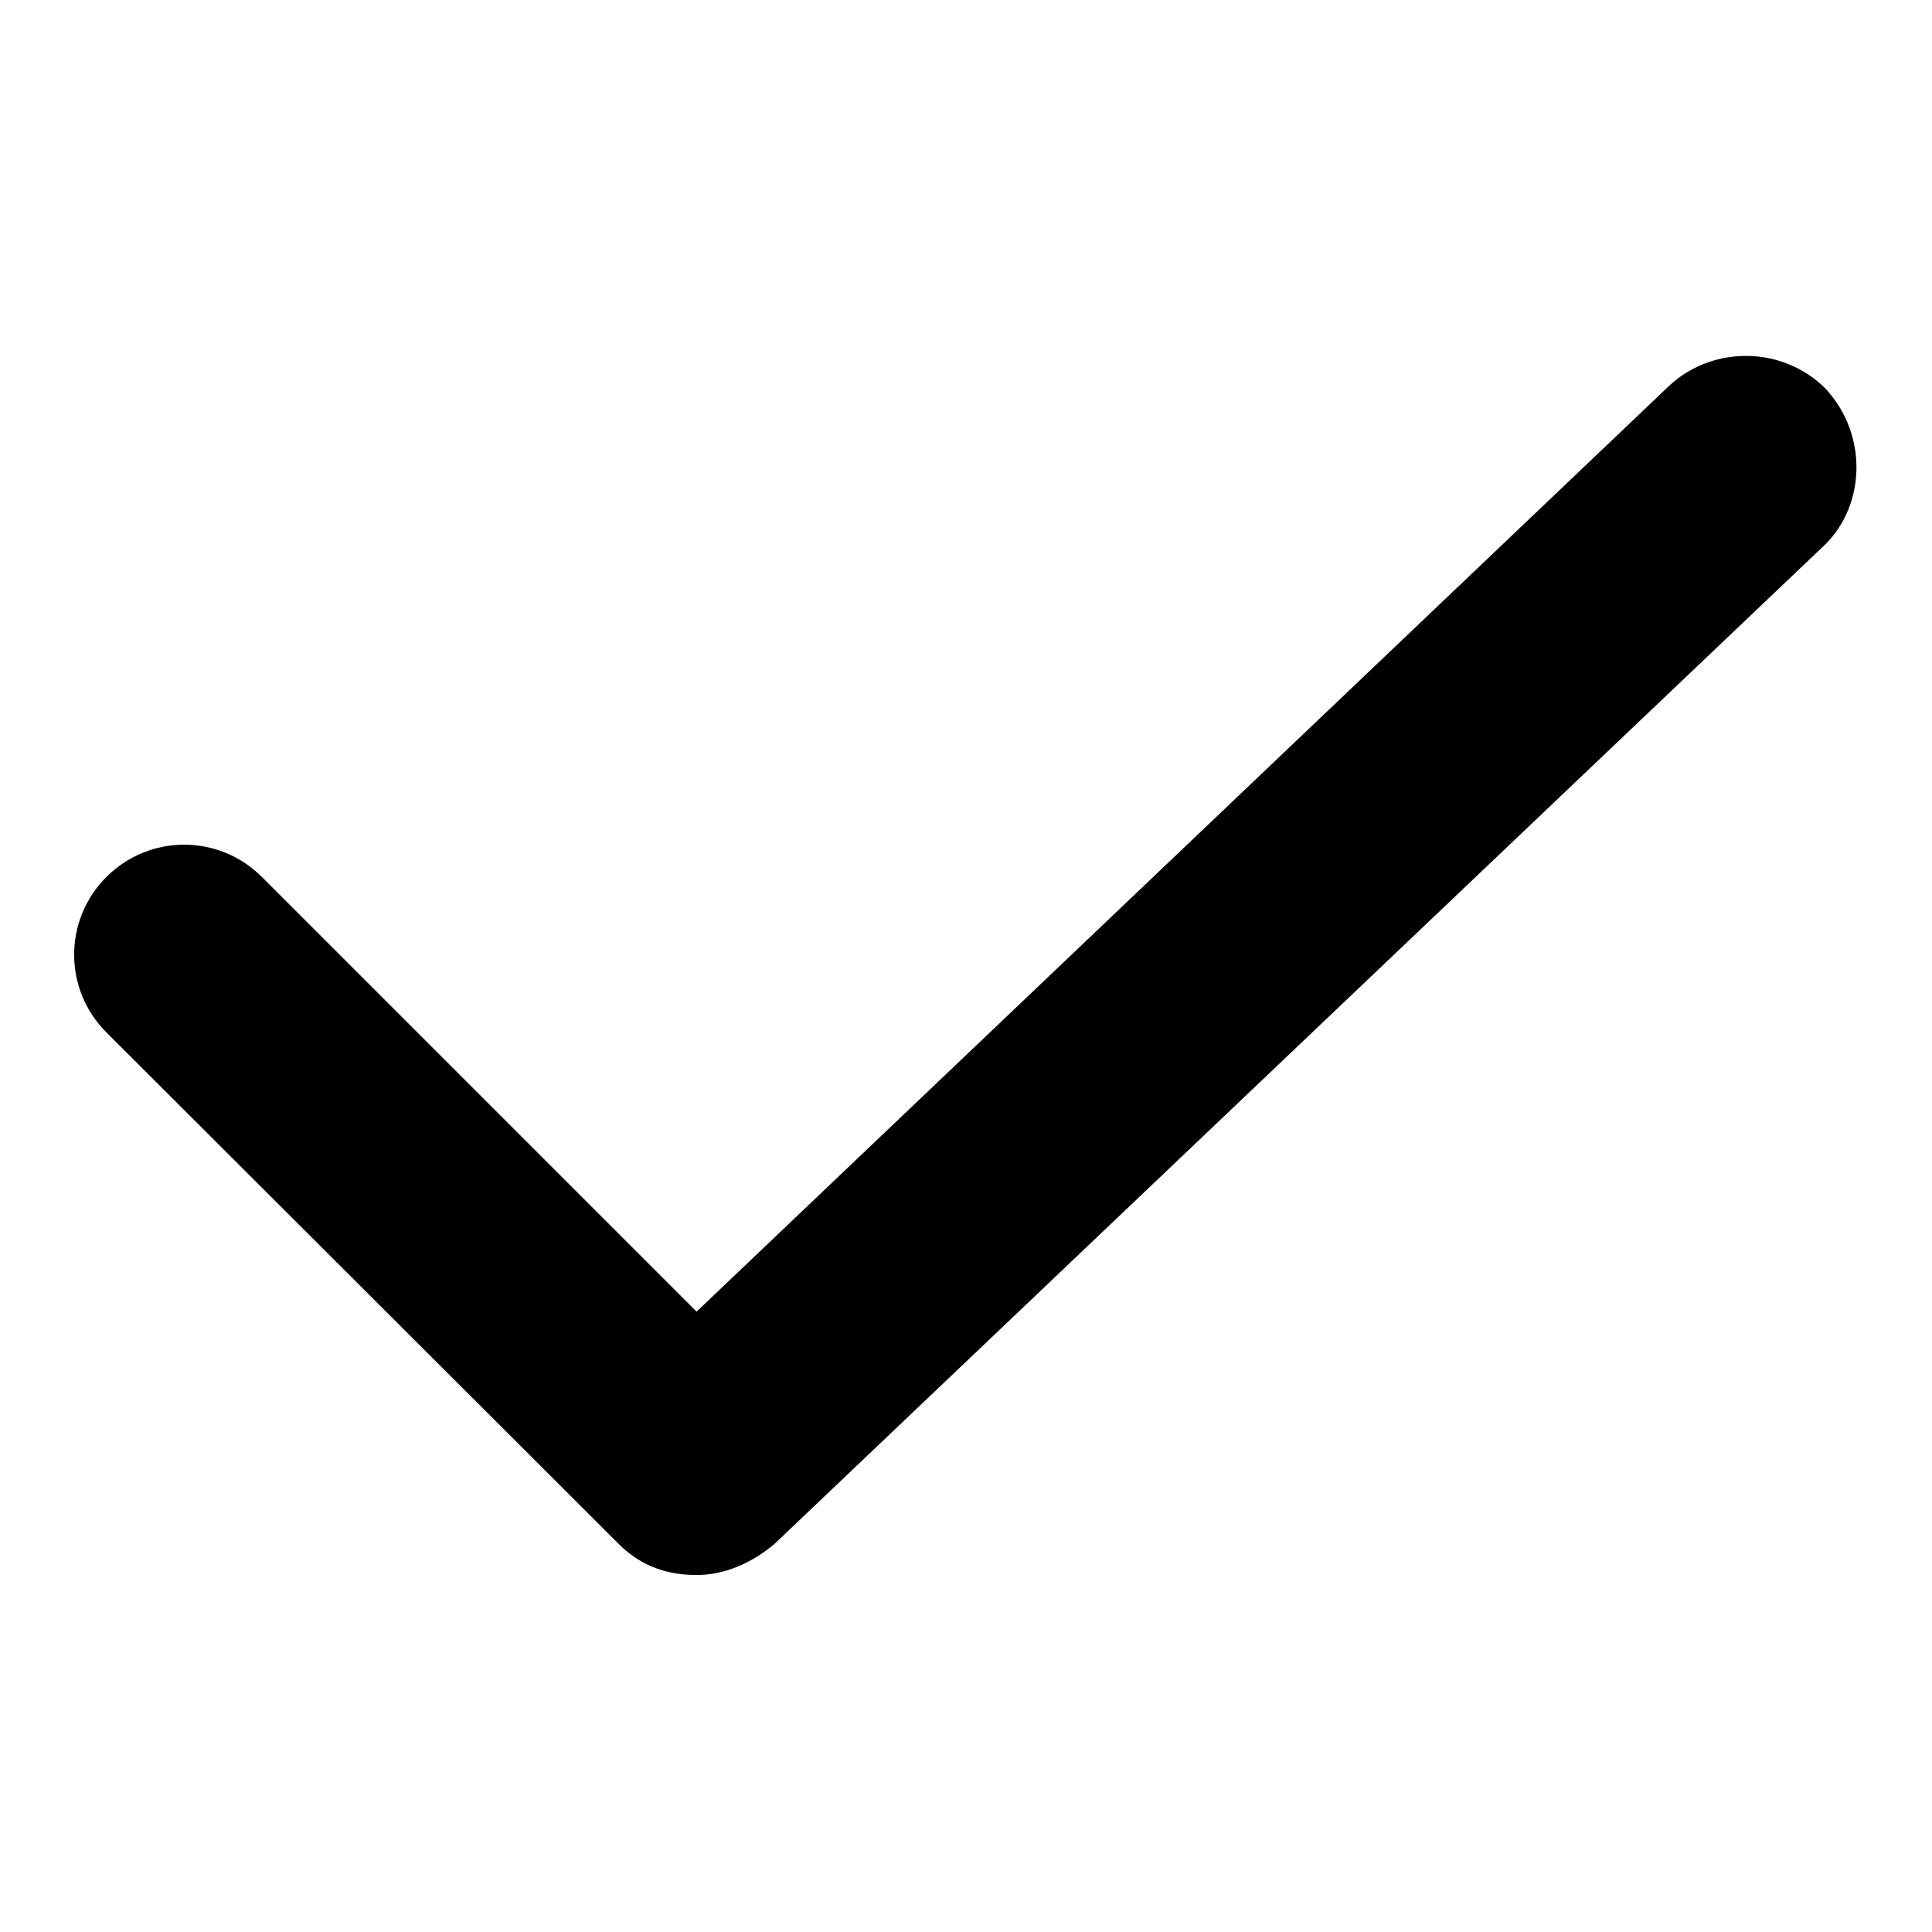
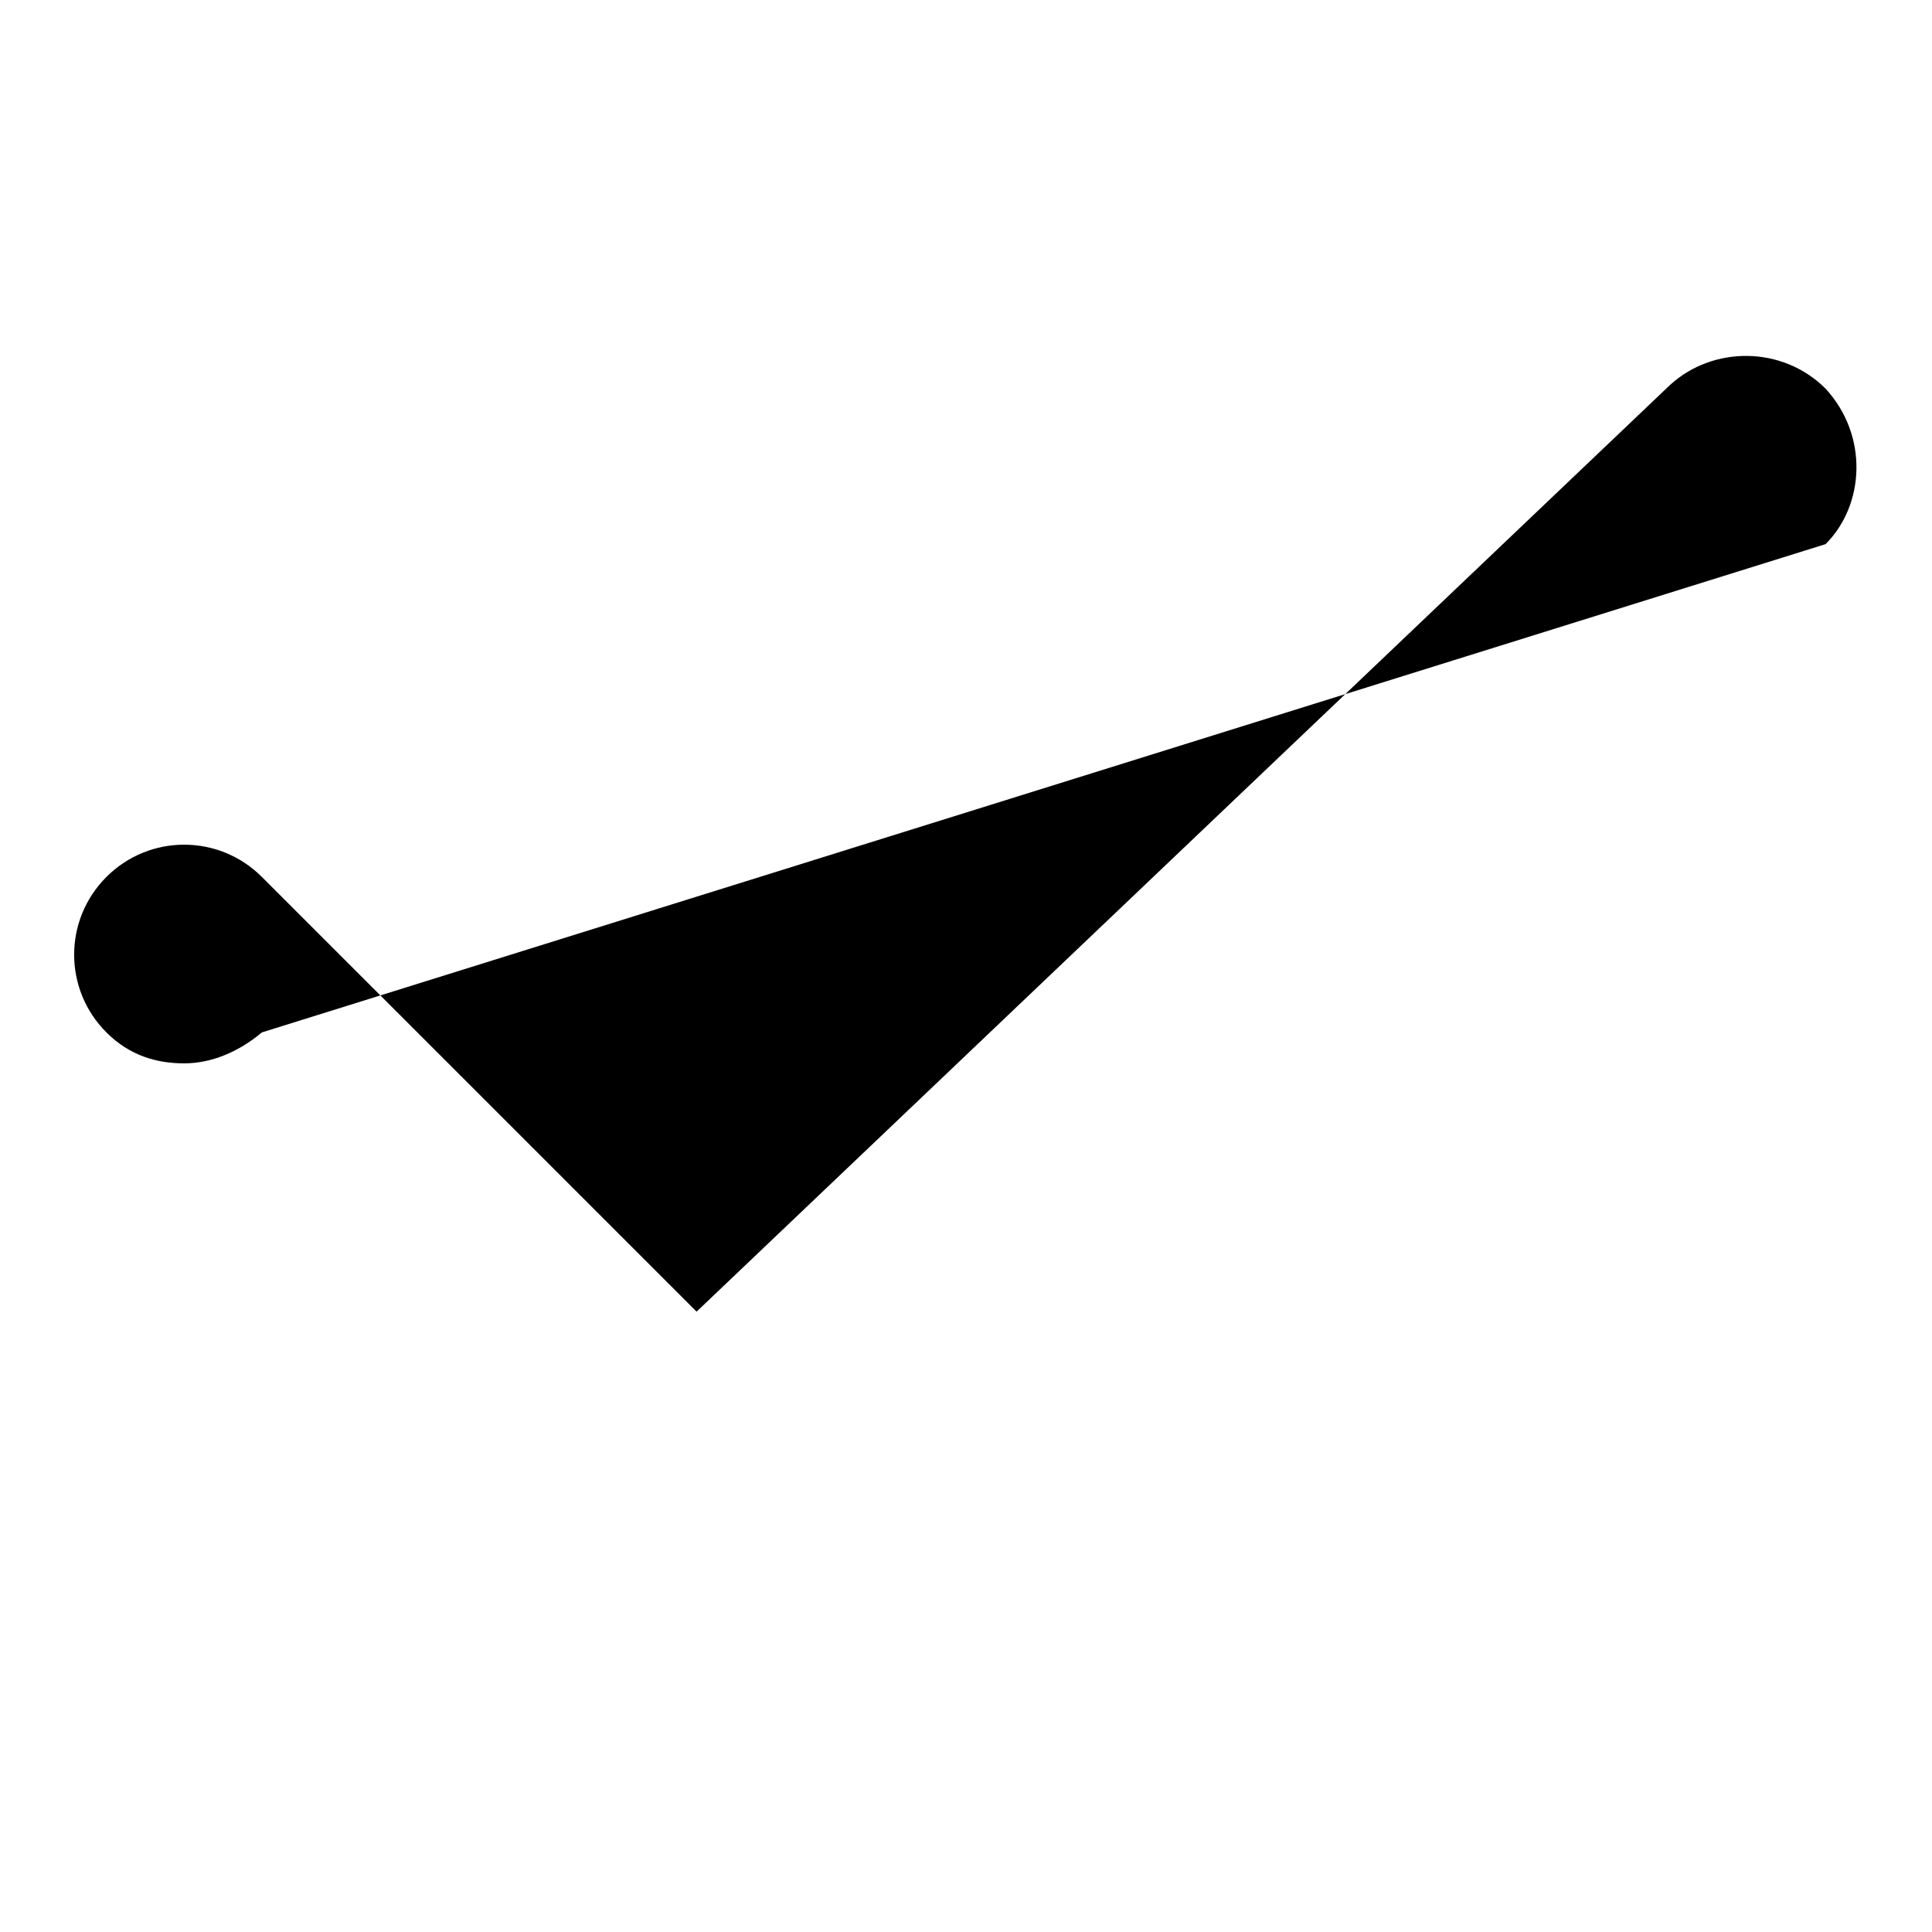
<svg xmlns="http://www.w3.org/2000/svg" version="1.1" x="0px" y="0px" viewBox="0 0 256 256" enable-background="new 0 0 256 256" xml:space="preserve">
  <g>
-     <path fill="#000000" d="M241.9,51.5c-5.7-5.7-14.9-5.7-20.6-0.5l-129,122.8l-57.6-57.6c-5.7-5.7-14.9-5.7-20.6,0 c-5.7,5.7-5.7,14.9,0,20.6l67.9,67.8c3.1,3.1,6.7,4.1,10.3,4.1s7.2-1.5,10.3-4.1L241.9,72.1C247.1,66.9,247.6,57.7,241.9,51.5z" />
+     <path fill="#000000" d="M241.9,51.5c-5.7-5.7-14.9-5.7-20.6-0.5l-129,122.8l-57.6-57.6c-5.7-5.7-14.9-5.7-20.6,0 c-5.7,5.7-5.7,14.9,0,20.6c3.1,3.1,6.7,4.1,10.3,4.1s7.2-1.5,10.3-4.1L241.9,72.1C247.1,66.9,247.6,57.7,241.9,51.5z" />
  </g>
</svg>